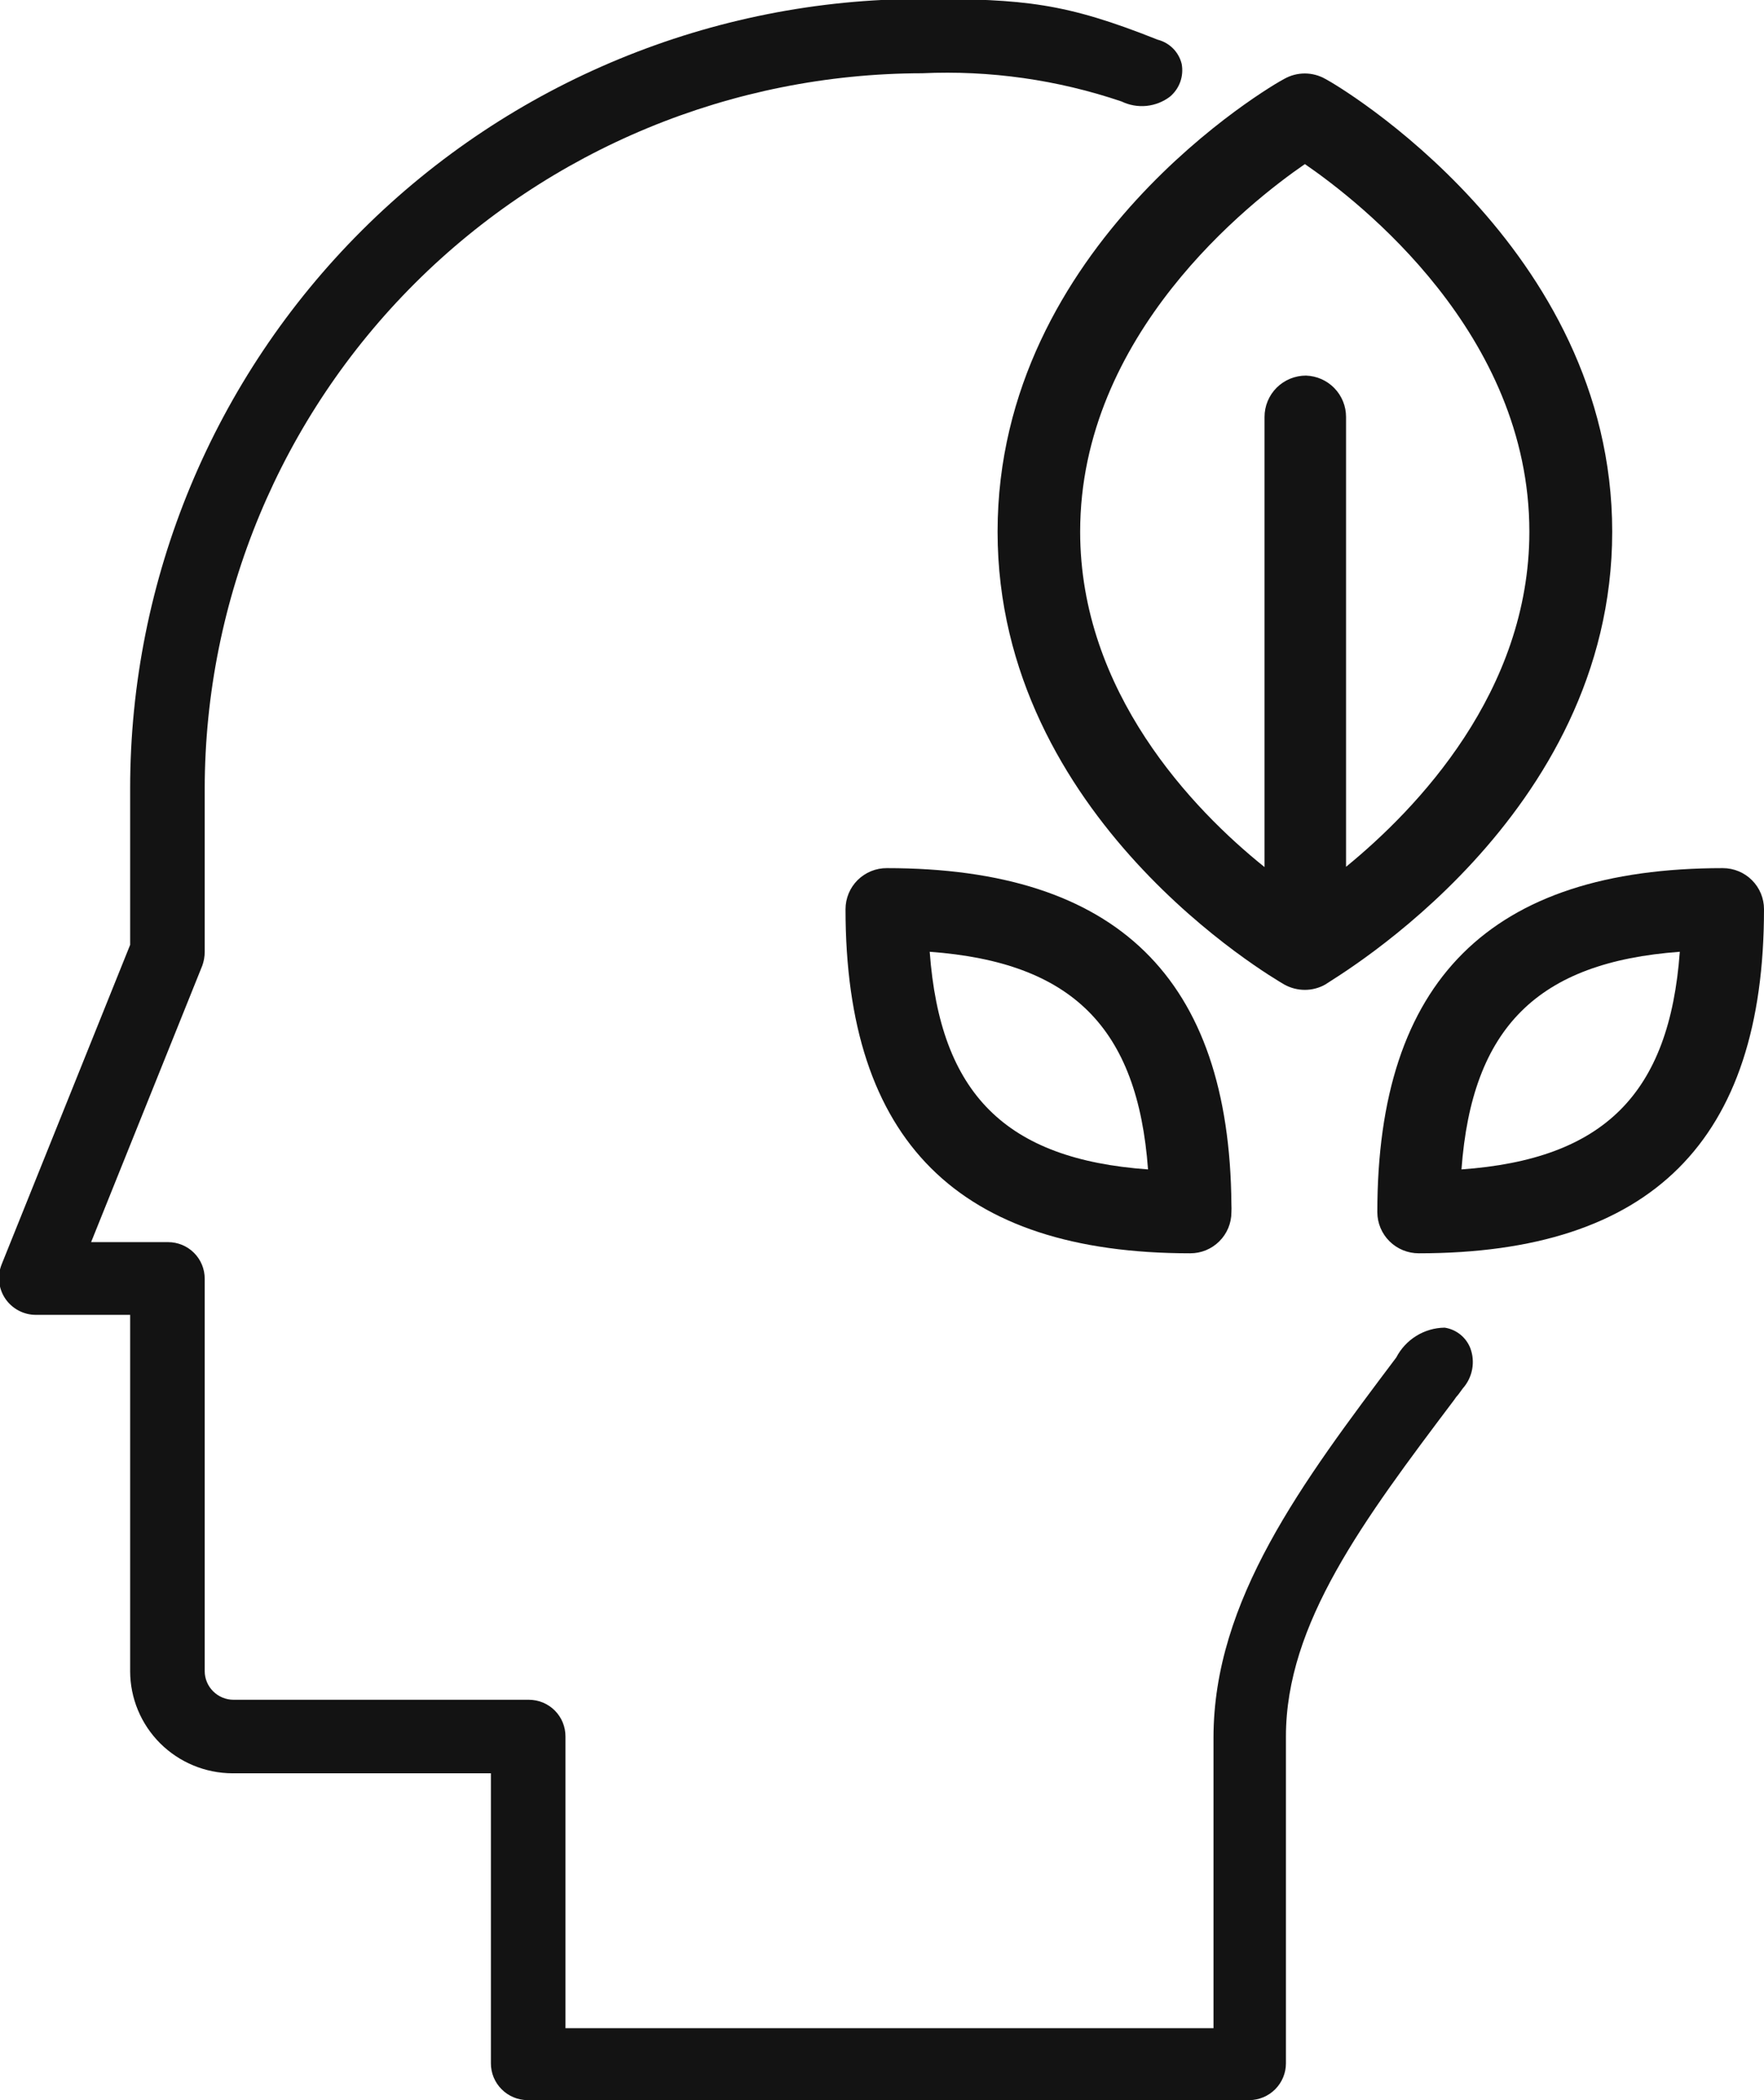
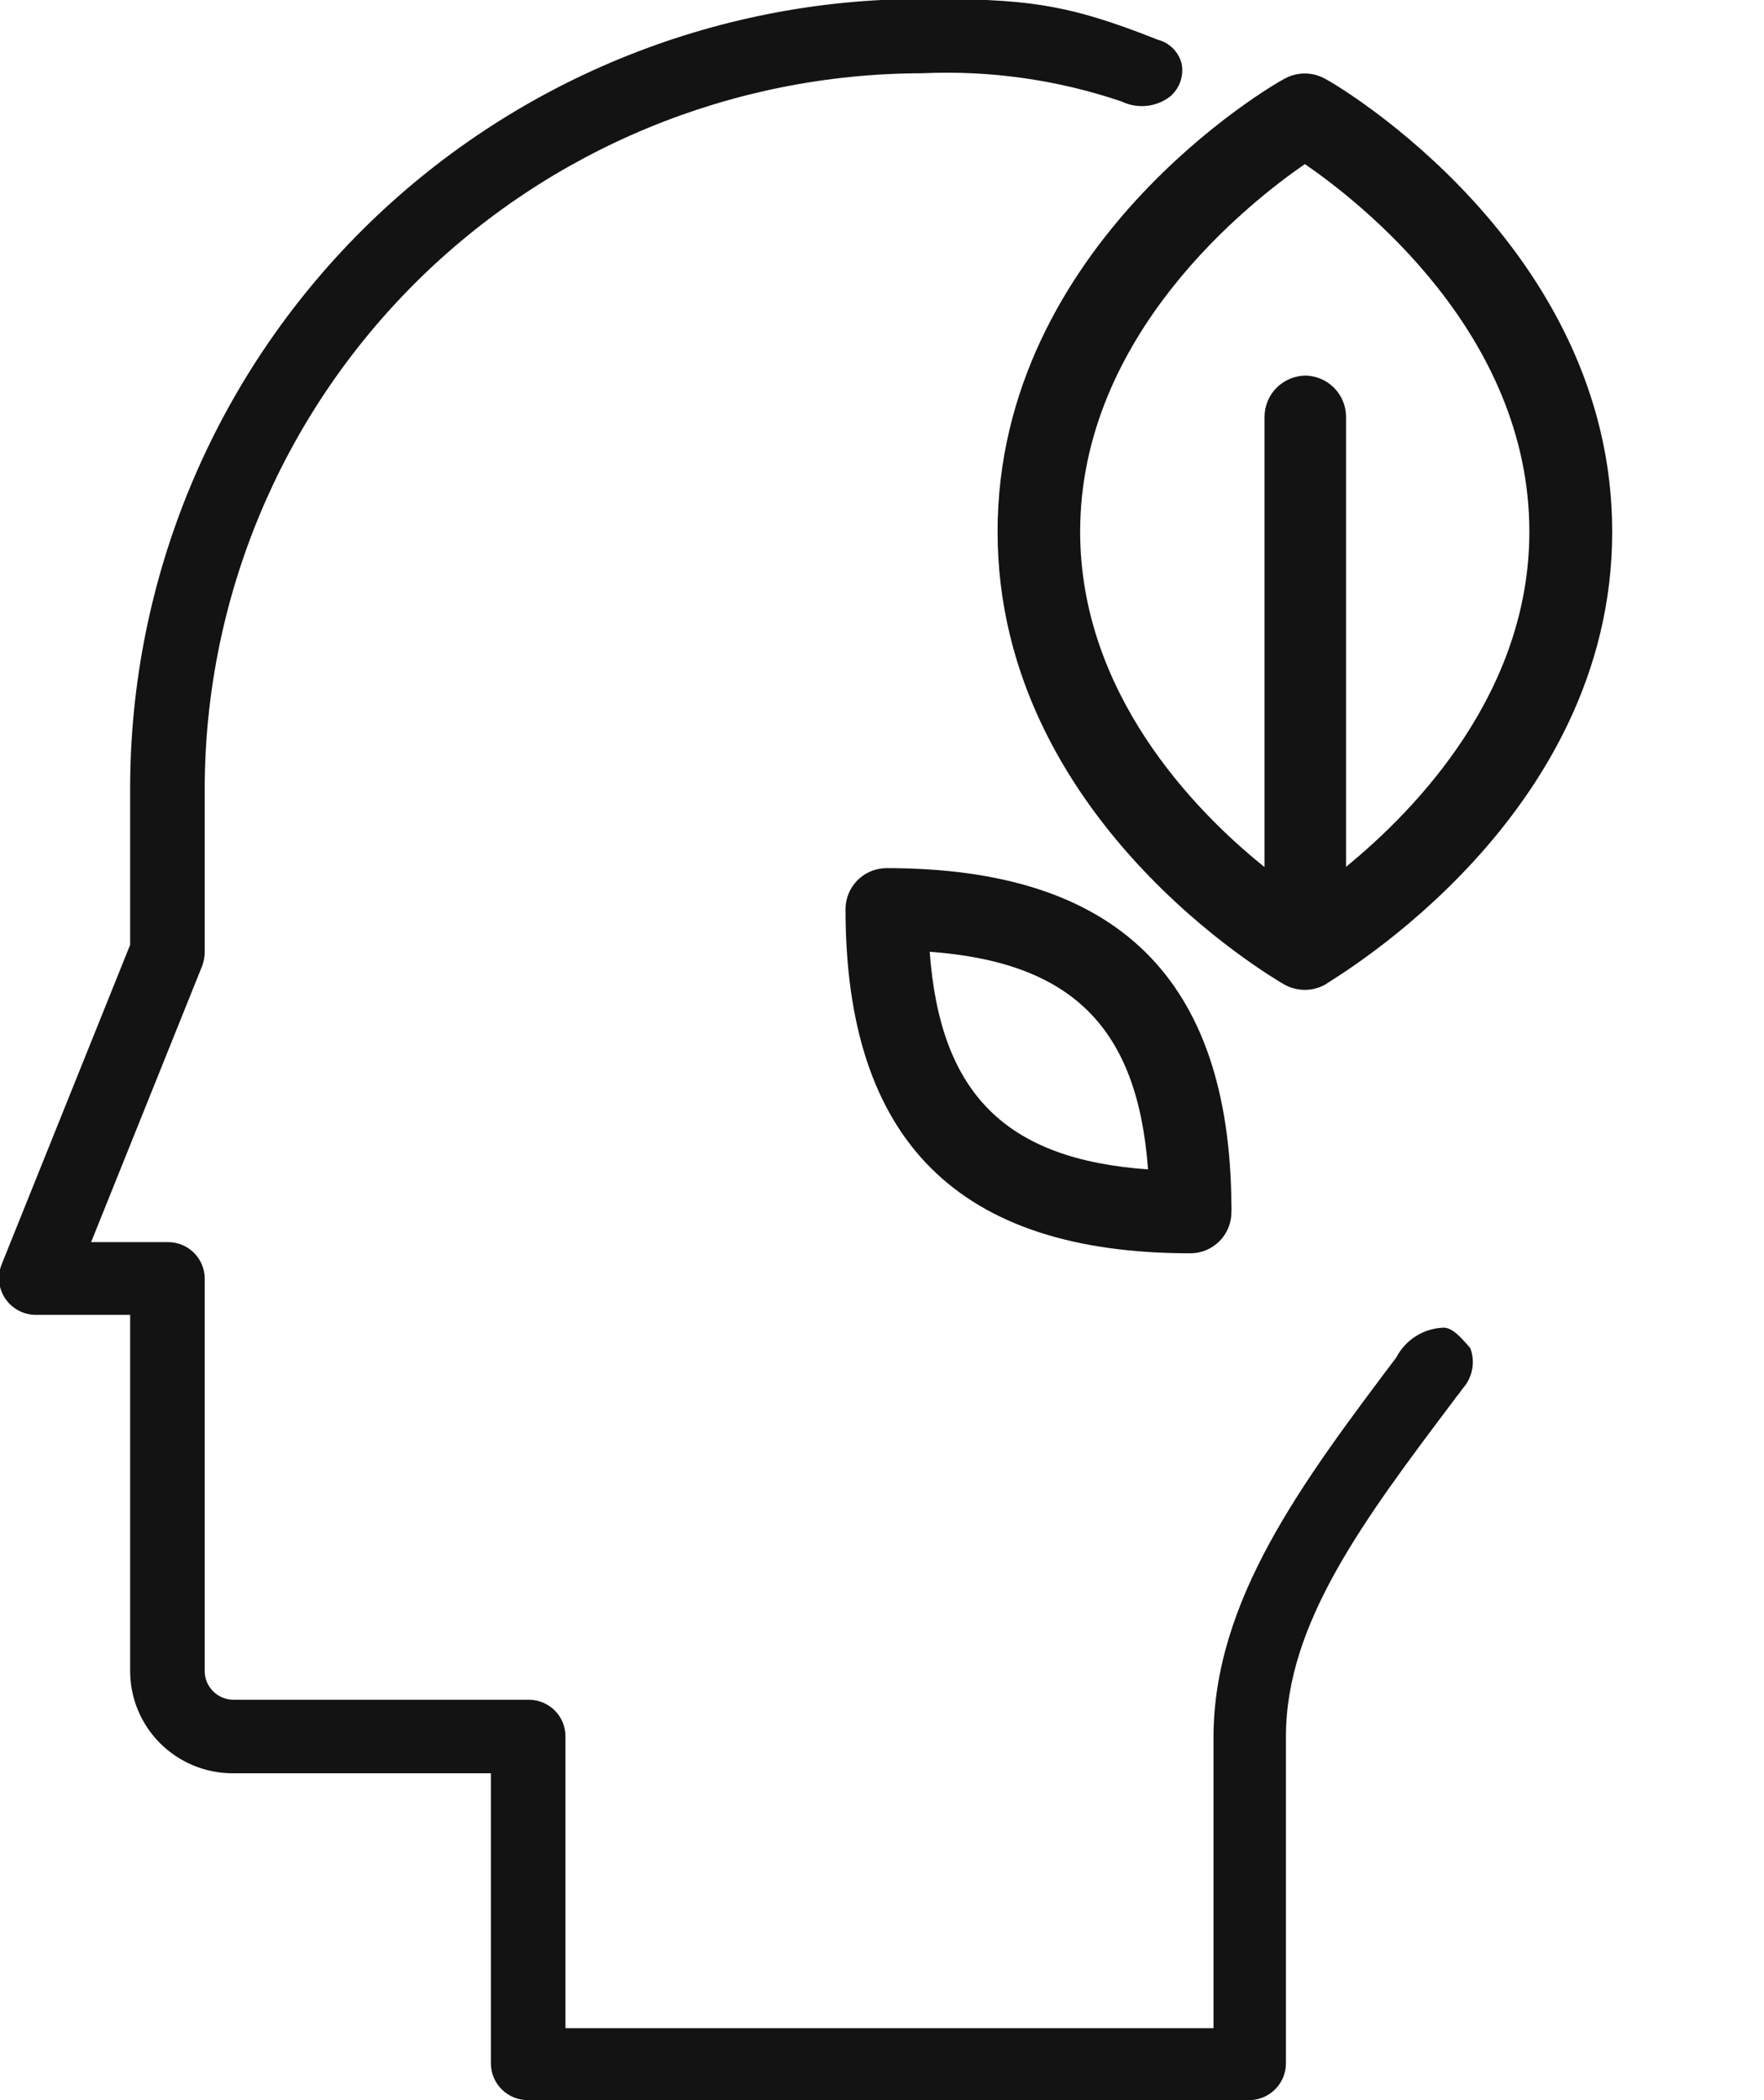
<svg xmlns="http://www.w3.org/2000/svg" width="63" height="75" viewBox="0 0 63 75" fill="none">
  <g id="Layer_1" clip-path="url(#clip0_135_118)">
-     <path id="Vector" d="M51.595 47.413C51.237 47.417 50.887 47.519 50.583 47.707C50.279 47.895 50.031 48.161 49.867 48.478C46.508 52.94 43.339 57.154 43.339 62.062V72.431H20.195V62.015C20.196 61.843 20.163 61.672 20.098 61.513C20.033 61.354 19.937 61.209 19.815 61.087C19.694 60.965 19.549 60.868 19.39 60.802C19.231 60.736 19.06 60.702 18.887 60.702H8.341C8.07 60.702 7.809 60.595 7.616 60.404C7.423 60.214 7.313 59.955 7.311 59.684V45.672C7.312 45.5 7.279 45.329 7.214 45.17C7.149 45.011 7.053 44.866 6.931 44.744C6.809 44.622 6.665 44.525 6.506 44.459C6.346 44.393 6.176 44.359 6.003 44.359H3.254L7.225 34.484C7.281 34.329 7.31 34.165 7.311 33.999V28.158C7.321 21.387 10.024 14.896 14.827 10.108C19.631 5.32 26.143 2.626 32.936 2.616C35.352 2.506 37.767 2.848 40.056 3.624C40.332 3.757 40.639 3.812 40.944 3.782C41.249 3.751 41.539 3.638 41.783 3.453C41.951 3.312 42.078 3.13 42.152 2.925C42.225 2.719 42.243 2.498 42.203 2.283C42.153 2.075 42.046 1.884 41.895 1.731C41.743 1.579 41.553 1.47 41.344 1.417C38.052 0.105 36.592 -0.038 32.936 -0.038C25.434 -0.038 18.238 2.933 12.933 8.22C7.628 13.508 4.648 20.68 4.648 28.158V33.742L0.057 45.158C-0.022 45.357 -0.052 45.572 -0.028 45.785C-0.005 45.998 0.07 46.202 0.19 46.379C0.311 46.556 0.473 46.702 0.663 46.802C0.852 46.903 1.064 46.956 1.279 46.956H4.648V59.684C4.65 60.65 5.036 61.575 5.721 62.258C6.406 62.94 7.334 63.325 8.303 63.328H17.532V73.687C17.532 73.86 17.566 74.03 17.632 74.19C17.699 74.349 17.796 74.494 17.918 74.615C18.04 74.737 18.185 74.834 18.345 74.9C18.505 74.966 18.676 75 18.849 75H44.618C44.966 74.998 45.298 74.858 45.543 74.612C45.788 74.366 45.926 74.034 45.926 73.687V62.015C45.926 57.981 48.703 54.281 51.929 50C51.977 49.926 52.031 49.856 52.091 49.791L52.244 49.581C52.415 49.389 52.53 49.153 52.577 48.9C52.624 48.647 52.602 48.386 52.511 48.145C52.436 47.953 52.312 47.785 52.151 47.656C51.99 47.528 51.799 47.444 51.595 47.413Z" fill="#131313" />
+     <path id="Vector" d="M51.595 47.413C51.237 47.417 50.887 47.519 50.583 47.707C50.279 47.895 50.031 48.161 49.867 48.478C46.508 52.94 43.339 57.154 43.339 62.062V72.431H20.195V62.015C20.196 61.843 20.163 61.672 20.098 61.513C20.033 61.354 19.937 61.209 19.815 61.087C19.694 60.965 19.549 60.868 19.39 60.802C19.231 60.736 19.06 60.702 18.887 60.702H8.341C8.07 60.702 7.809 60.595 7.616 60.404C7.423 60.214 7.313 59.955 7.311 59.684V45.672C7.312 45.5 7.279 45.329 7.214 45.17C7.149 45.011 7.053 44.866 6.931 44.744C6.809 44.622 6.665 44.525 6.506 44.459C6.346 44.393 6.176 44.359 6.003 44.359H3.254L7.225 34.484C7.281 34.329 7.31 34.165 7.311 33.999V28.158C7.321 21.387 10.024 14.896 14.827 10.108C19.631 5.32 26.143 2.626 32.936 2.616C35.352 2.506 37.767 2.848 40.056 3.624C40.332 3.757 40.639 3.812 40.944 3.782C41.249 3.751 41.539 3.638 41.783 3.453C41.951 3.312 42.078 3.13 42.152 2.925C42.225 2.719 42.243 2.498 42.203 2.283C42.153 2.075 42.046 1.884 41.895 1.731C41.743 1.579 41.553 1.47 41.344 1.417C38.052 0.105 36.592 -0.038 32.936 -0.038C25.434 -0.038 18.238 2.933 12.933 8.22C7.628 13.508 4.648 20.68 4.648 28.158V33.742L0.057 45.158C-0.022 45.357 -0.052 45.572 -0.028 45.785C-0.005 45.998 0.07 46.202 0.19 46.379C0.311 46.556 0.473 46.702 0.663 46.802C0.852 46.903 1.064 46.956 1.279 46.956H4.648V59.684C4.65 60.65 5.036 61.575 5.721 62.258C6.406 62.94 7.334 63.325 8.303 63.328H17.532V73.687C17.532 73.86 17.566 74.03 17.632 74.19C17.699 74.349 17.796 74.494 17.918 74.615C18.04 74.737 18.185 74.834 18.345 74.9C18.505 74.966 18.676 75 18.849 75H44.618C44.966 74.998 45.298 74.858 45.543 74.612C45.788 74.366 45.926 74.034 45.926 73.687V62.015C45.926 57.981 48.703 54.281 51.929 50C51.977 49.926 52.031 49.856 52.091 49.791L52.244 49.581C52.415 49.389 52.53 49.153 52.577 48.9C52.624 48.647 52.602 48.386 52.511 48.145C51.99 47.528 51.799 47.444 51.595 47.413Z" fill="#131313" />
    <path id="Vector_2" d="M35.628 18.988C35.628 29.214 45.449 34.913 45.868 35.16C46.093 35.285 46.346 35.35 46.603 35.35C46.858 35.35 47.107 35.285 47.329 35.16C47.749 34.865 57.579 29.167 57.579 18.988C57.579 8.809 47.749 3.025 47.329 2.816C47.106 2.69 46.855 2.624 46.599 2.624C46.343 2.624 46.091 2.69 45.868 2.816C45.449 3.025 35.628 8.723 35.628 18.988ZM46.642 13.413C46.249 13.413 45.873 13.569 45.595 13.845C45.318 14.122 45.162 14.497 45.162 14.888V30.965C42.585 28.9 38.577 24.696 38.577 18.988C38.577 11.948 44.628 7.22 46.603 5.86C48.569 7.211 54.62 11.92 54.62 18.988C54.62 24.696 50.612 28.881 48.073 30.955V14.888C48.073 14.505 47.924 14.137 47.657 13.862C47.39 13.586 47.026 13.426 46.642 13.413Z" fill="#131313" />
    <path id="Vector_3" d="M31.677 31.003C31.483 31.001 31.291 31.038 31.111 31.111C30.932 31.184 30.769 31.292 30.631 31.428C30.494 31.564 30.384 31.726 30.31 31.905C30.236 32.083 30.197 32.275 30.197 32.468C30.197 40.744 34.234 44.758 42.509 44.758C42.702 44.758 42.893 44.721 43.072 44.647C43.25 44.573 43.412 44.465 43.548 44.329C43.685 44.193 43.793 44.032 43.867 43.854C43.941 43.676 43.979 43.486 43.979 43.293C43.984 43.198 43.984 43.103 43.979 43.008C43.912 34.931 39.884 31.003 31.677 31.003ZM33.204 33.99C38.291 34.361 40.629 36.701 41.001 41.762C35.914 41.4 33.576 39.06 33.204 33.99Z" fill="#131313" />
-     <path id="Vector_4" d="M61.53 31.003C53.227 31.003 49.19 35.017 49.19 43.293C49.192 43.683 49.349 44.055 49.626 44.33C49.904 44.604 50.278 44.758 50.669 44.758C58.972 44.758 63 40.744 63 32.468C63 32.079 62.845 31.706 62.569 31.432C62.294 31.157 61.92 31.003 61.53 31.003ZM52.196 41.762C52.568 36.701 54.916 34.361 59.993 33.99C59.621 39.06 57.283 41.4 52.196 41.762Z" fill="#131313" />
  </g>
  <defs>
    <clipPath id="clip0_135_118">
      <rect width="63" height="75" fill="white" />
    </clipPath>
  </defs>
</svg>